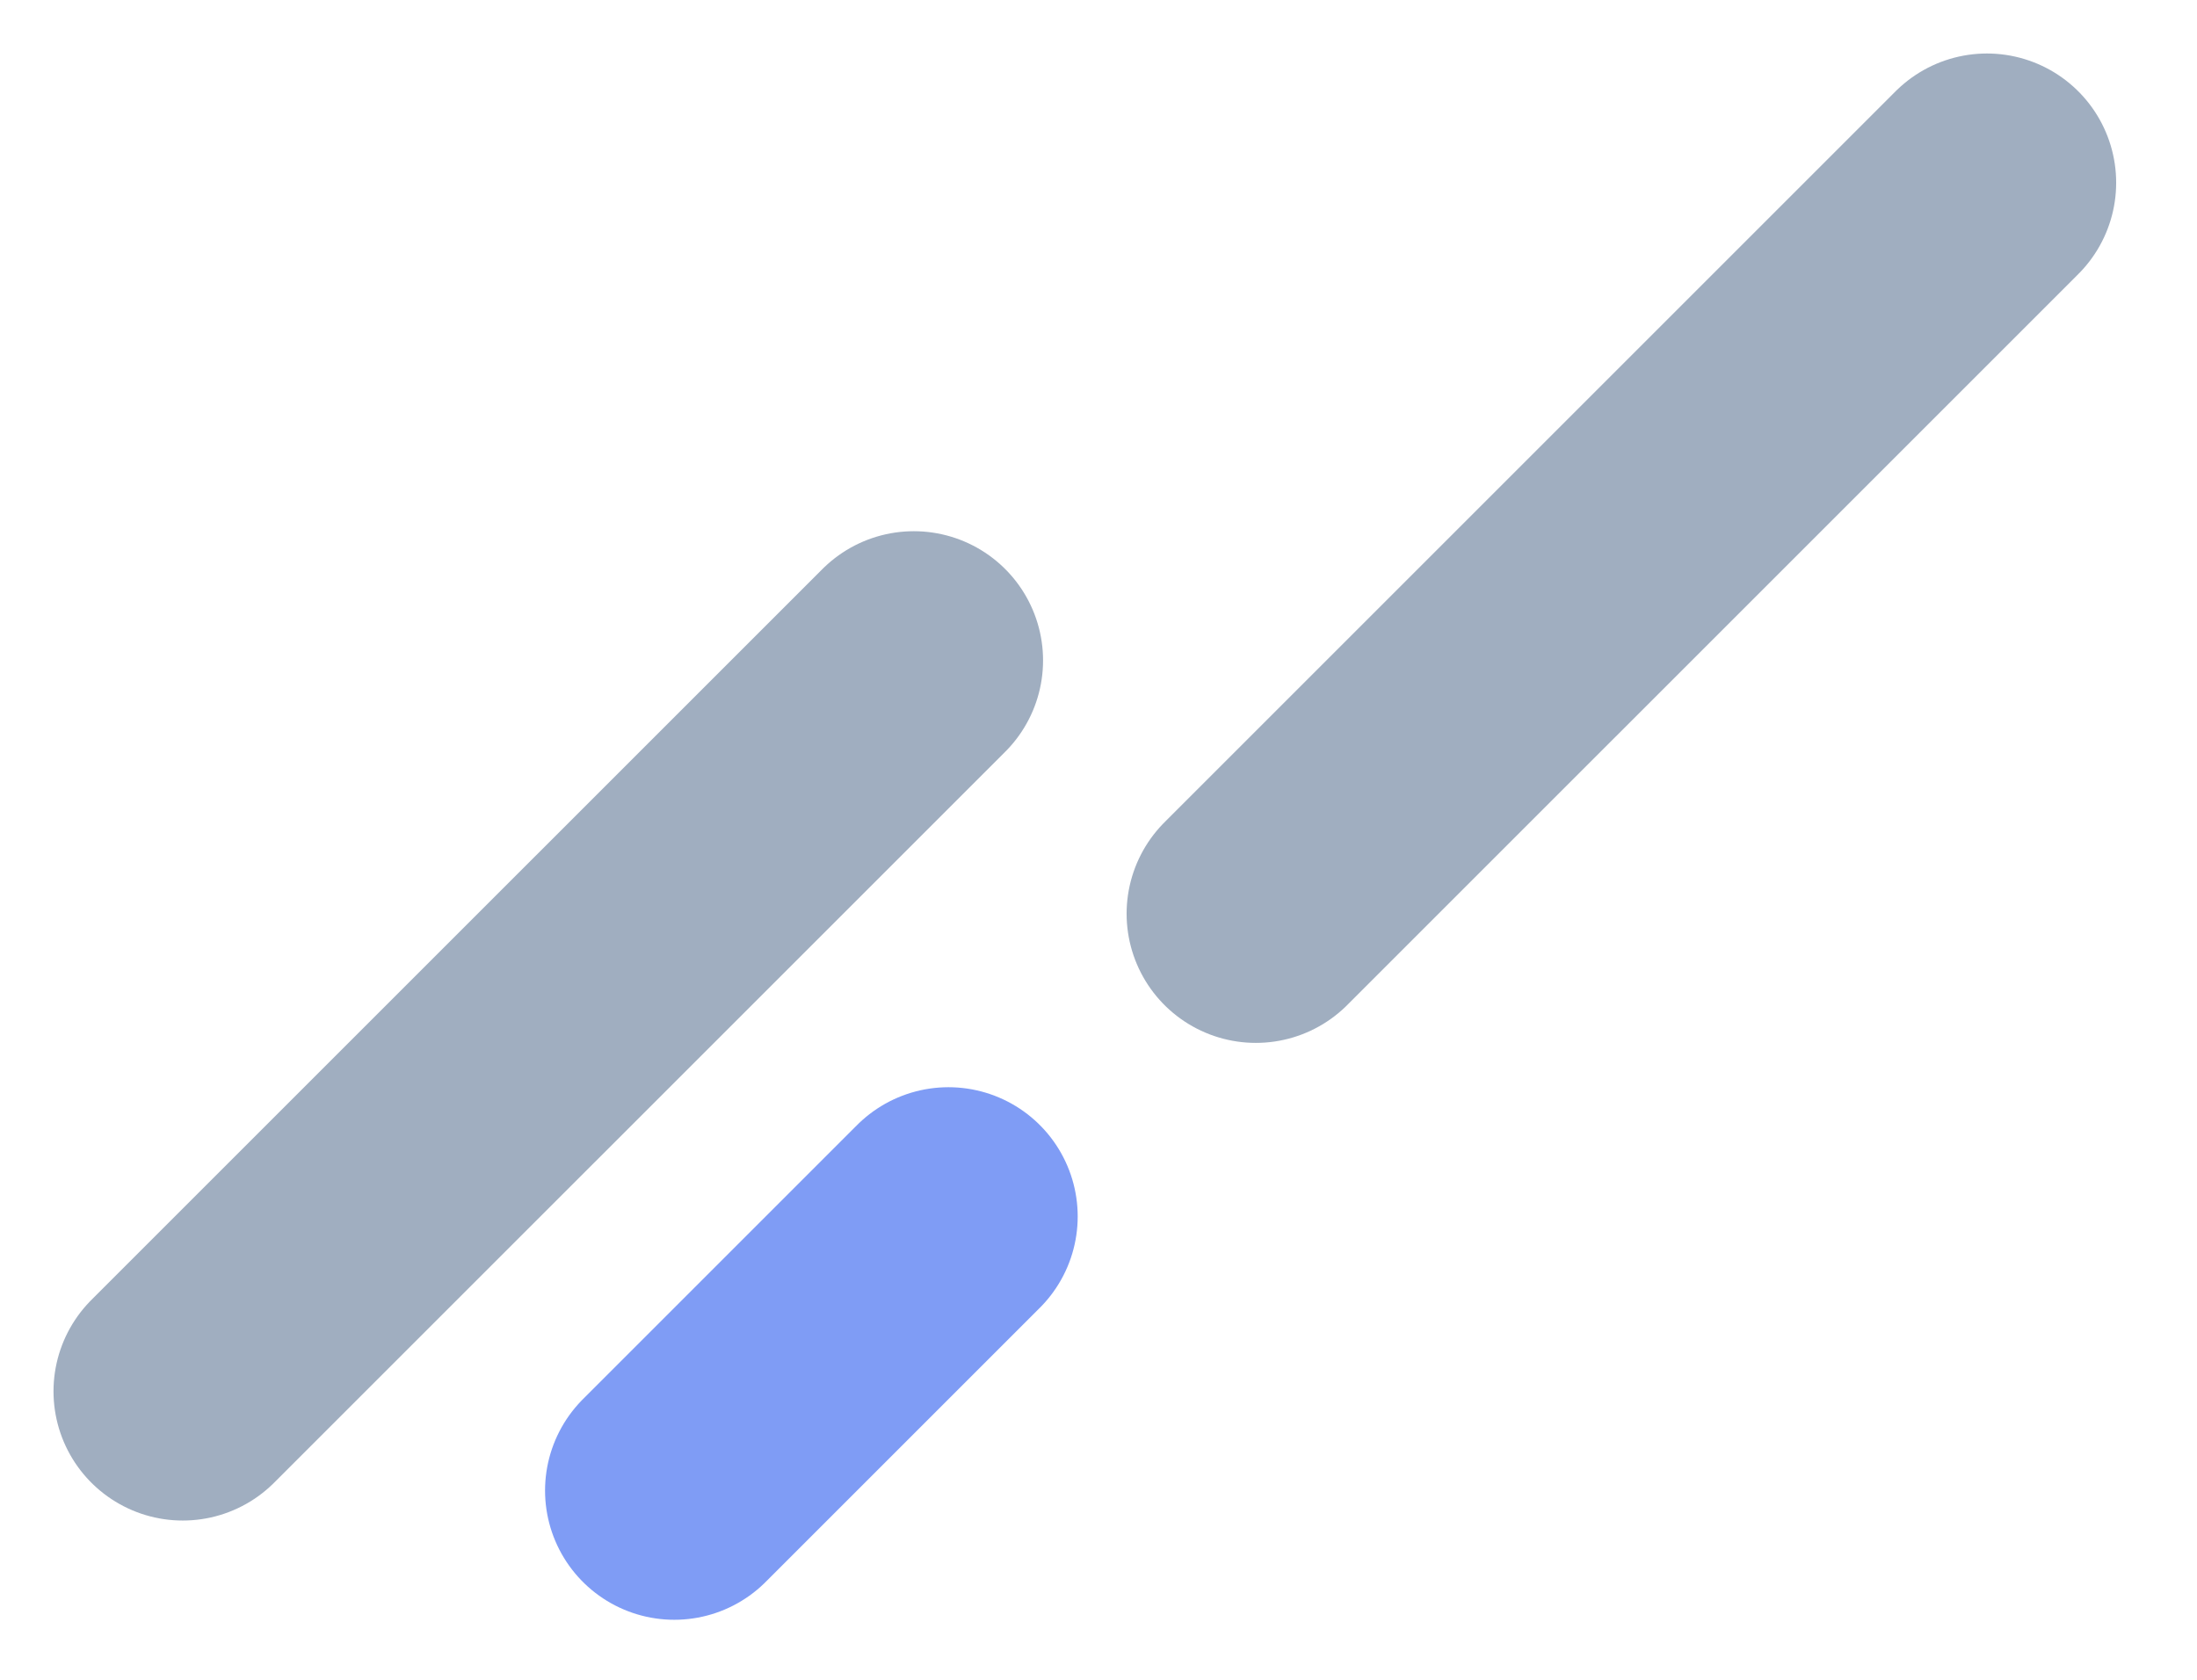
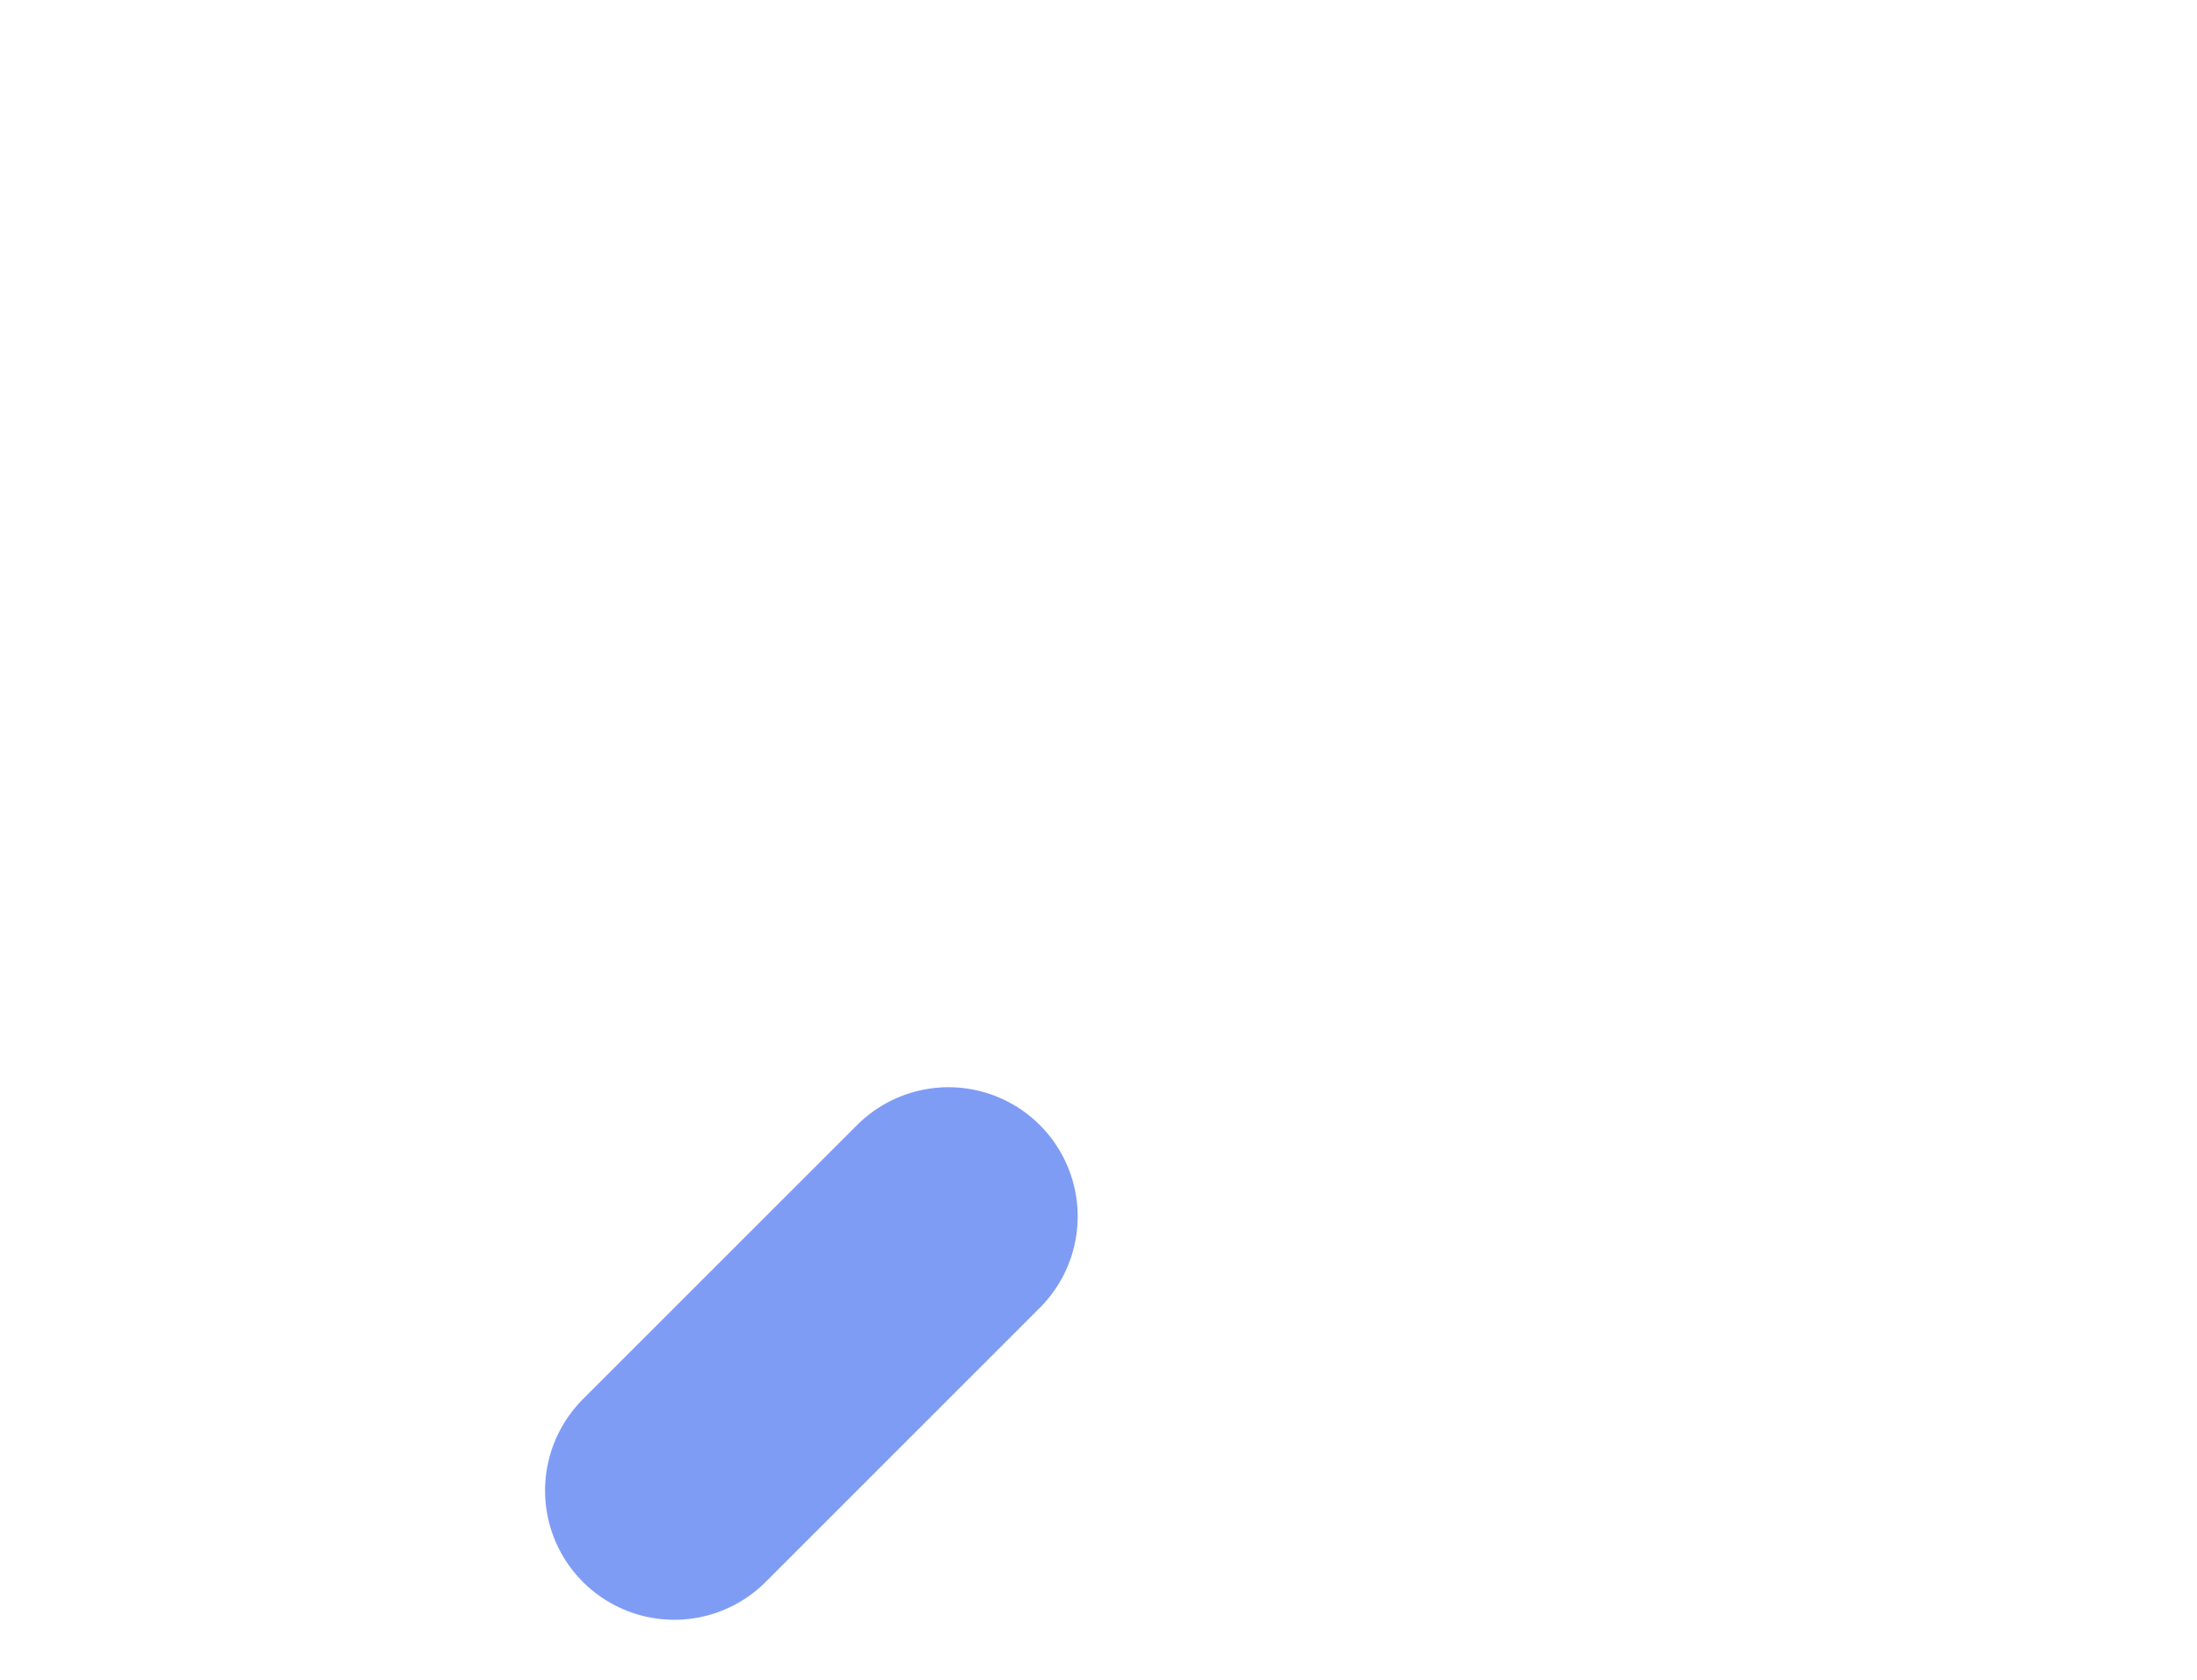
<svg xmlns="http://www.w3.org/2000/svg" width="34" height="26" viewBox="0 0 34 26" fill="none">
-   <line x1="14.142" y1="10.222" x2="2.828" y2="21.535" stroke="#A0AEC0" stroke-width="4" stroke-linecap="round" />
  <line x1="14.678" y1="18.828" x2="10.435" y2="23.071" stroke="#7F9CF5" stroke-width="4" stroke-linecap="round" />
-   <line x1="30.749" y1="2.828" x2="19.435" y2="14.142" stroke="#A0AEC0" stroke-width="4" stroke-linecap="round" />
</svg>